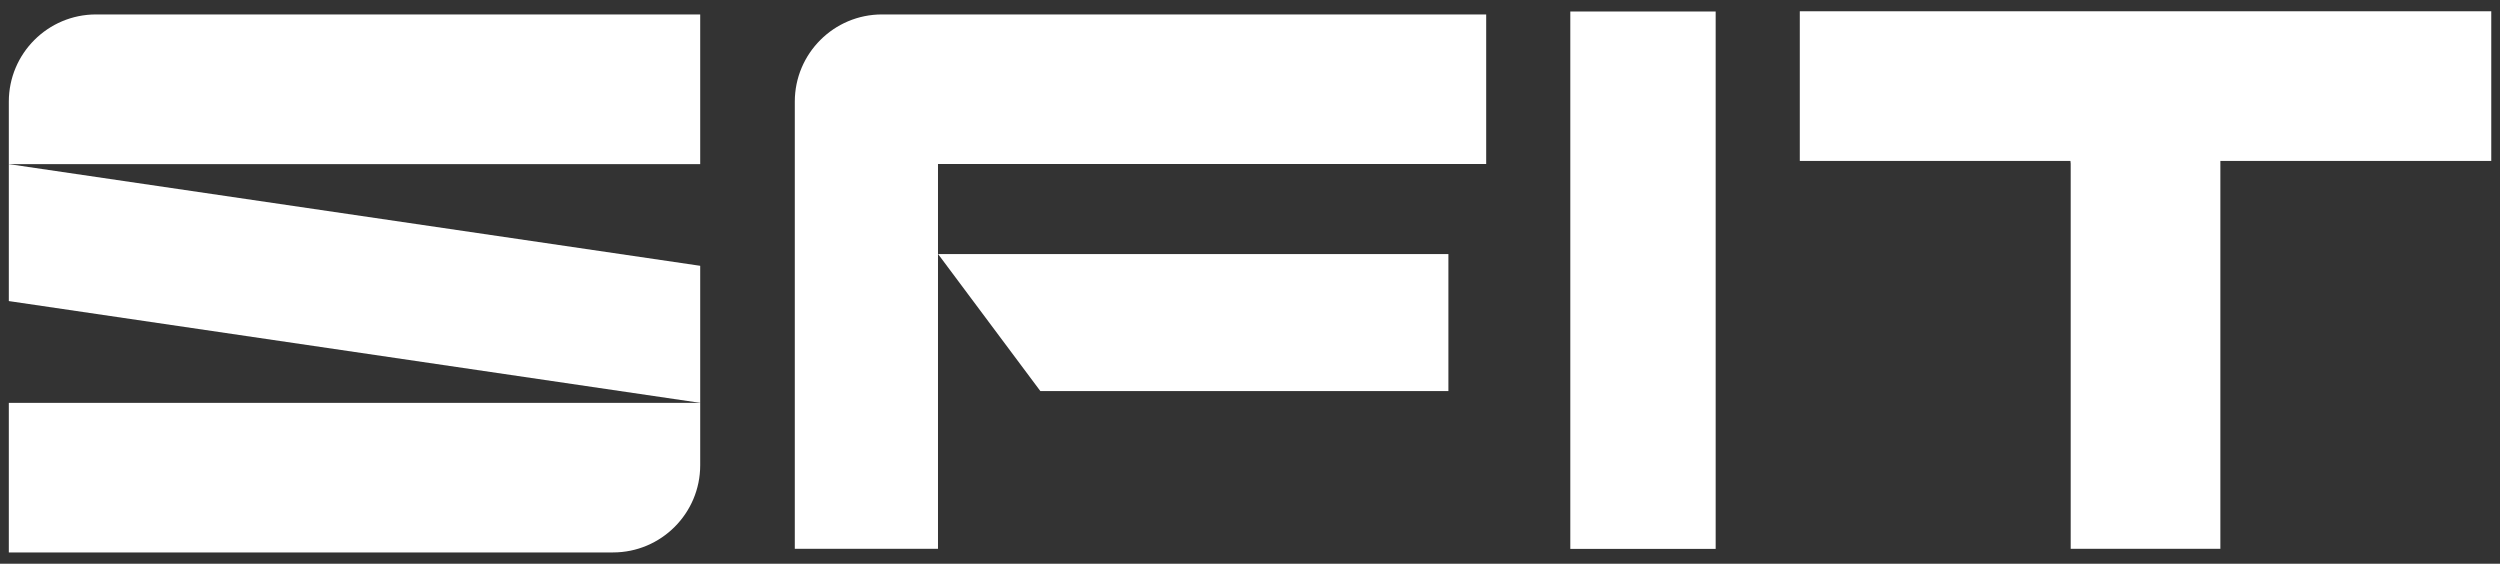
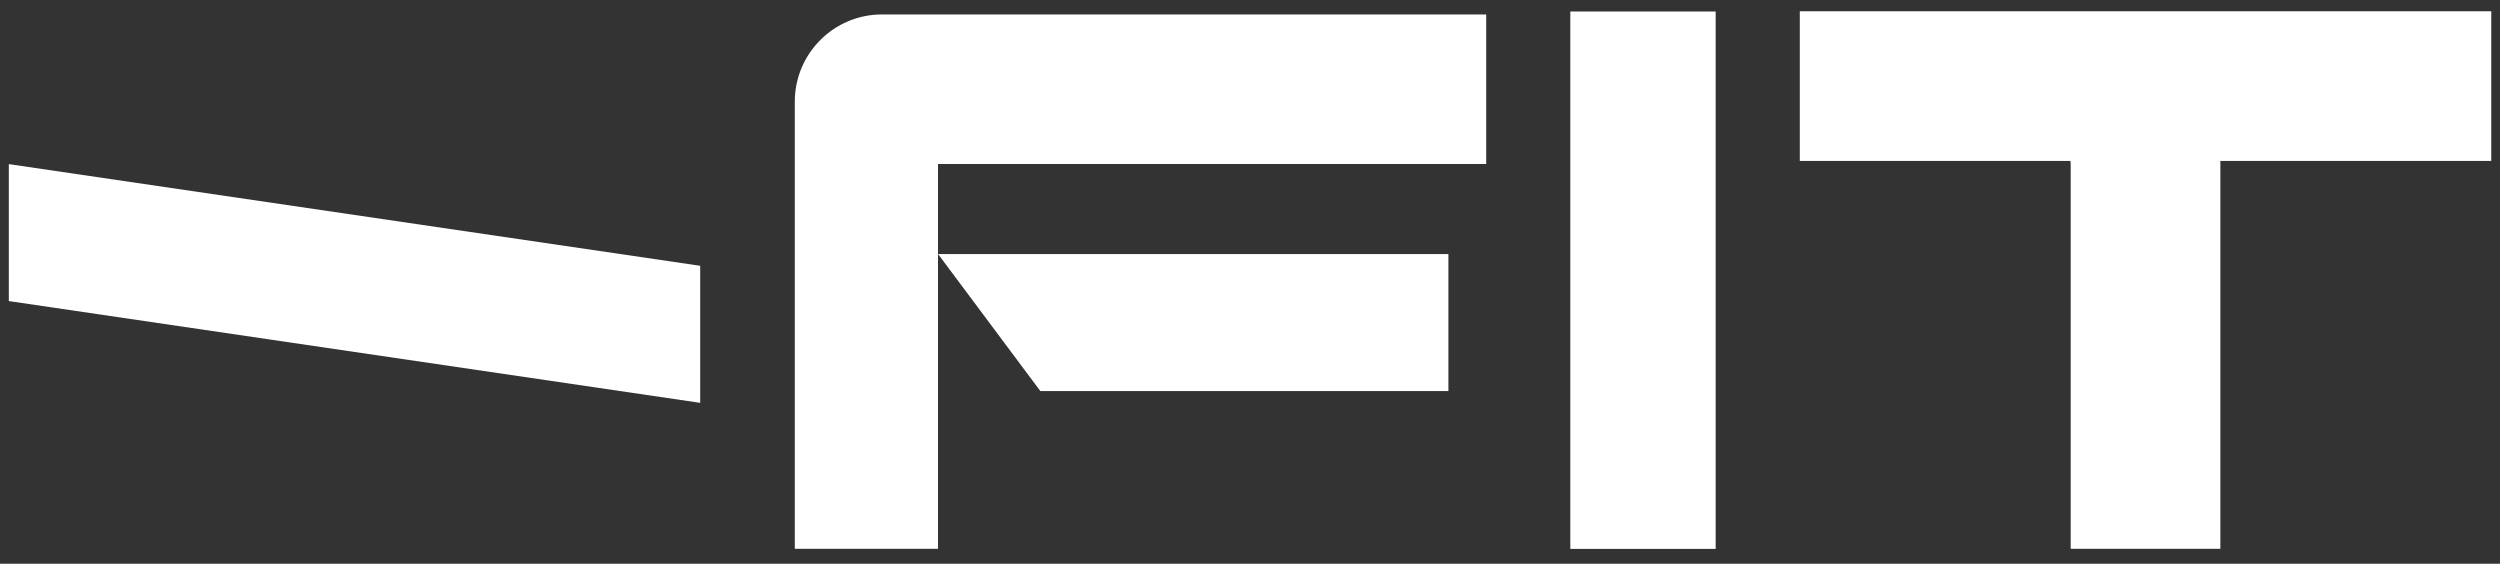
<svg xmlns="http://www.w3.org/2000/svg" version="1.1" id="레이어_1" x="0px" y="0px" viewBox="0 0 289.13 65.2" style="enable-background:new 0 0 289.13 65.2;" xml:space="preserve">
  <rect x="0" y="0" width="289.13" height="65.2" fill="#333333" stroke="none" />
  <style type="text/css">
	.st0{fill:#FFFFFF;}
</style>
  <g>
    <polygon class="st0" points="108.49,29.38 120.32,45.23 167.51,45.23 167.51,29.38  " />
    <rect x="181.61" y="1.33" class="st0" width="16.81" height="62.15" />
    <polygon class="st0" points="288.12,1.3 208.15,1.3 208.15,18.61 239.45,18.61 239.48,18.93 239.48,63.47 256.79,63.47    256.79,18.61 288.12,18.61  " />
    <path class="st0" d="M171.88,1.67H102c-5.56,0-10.08,4.52-10.08,10.08v51.72h16.56v-44.5h63.4V1.67z" />
    <polygon class="st0" points="1.02,18.98 1.02,34.82 80.98,46.59 80.98,30.74  " />
-     <path class="st0" d="M80.98,1.67H11.1c-5.56,0-10.08,4.52-10.08,10.08v7.23h79.96V1.67z" />
-     <path class="st0" d="M1.02,63.89H70.9c5.56,0,10.08-4.52,10.08-10.08v-7.22H1.02V63.89z" />
  </g>
</svg>